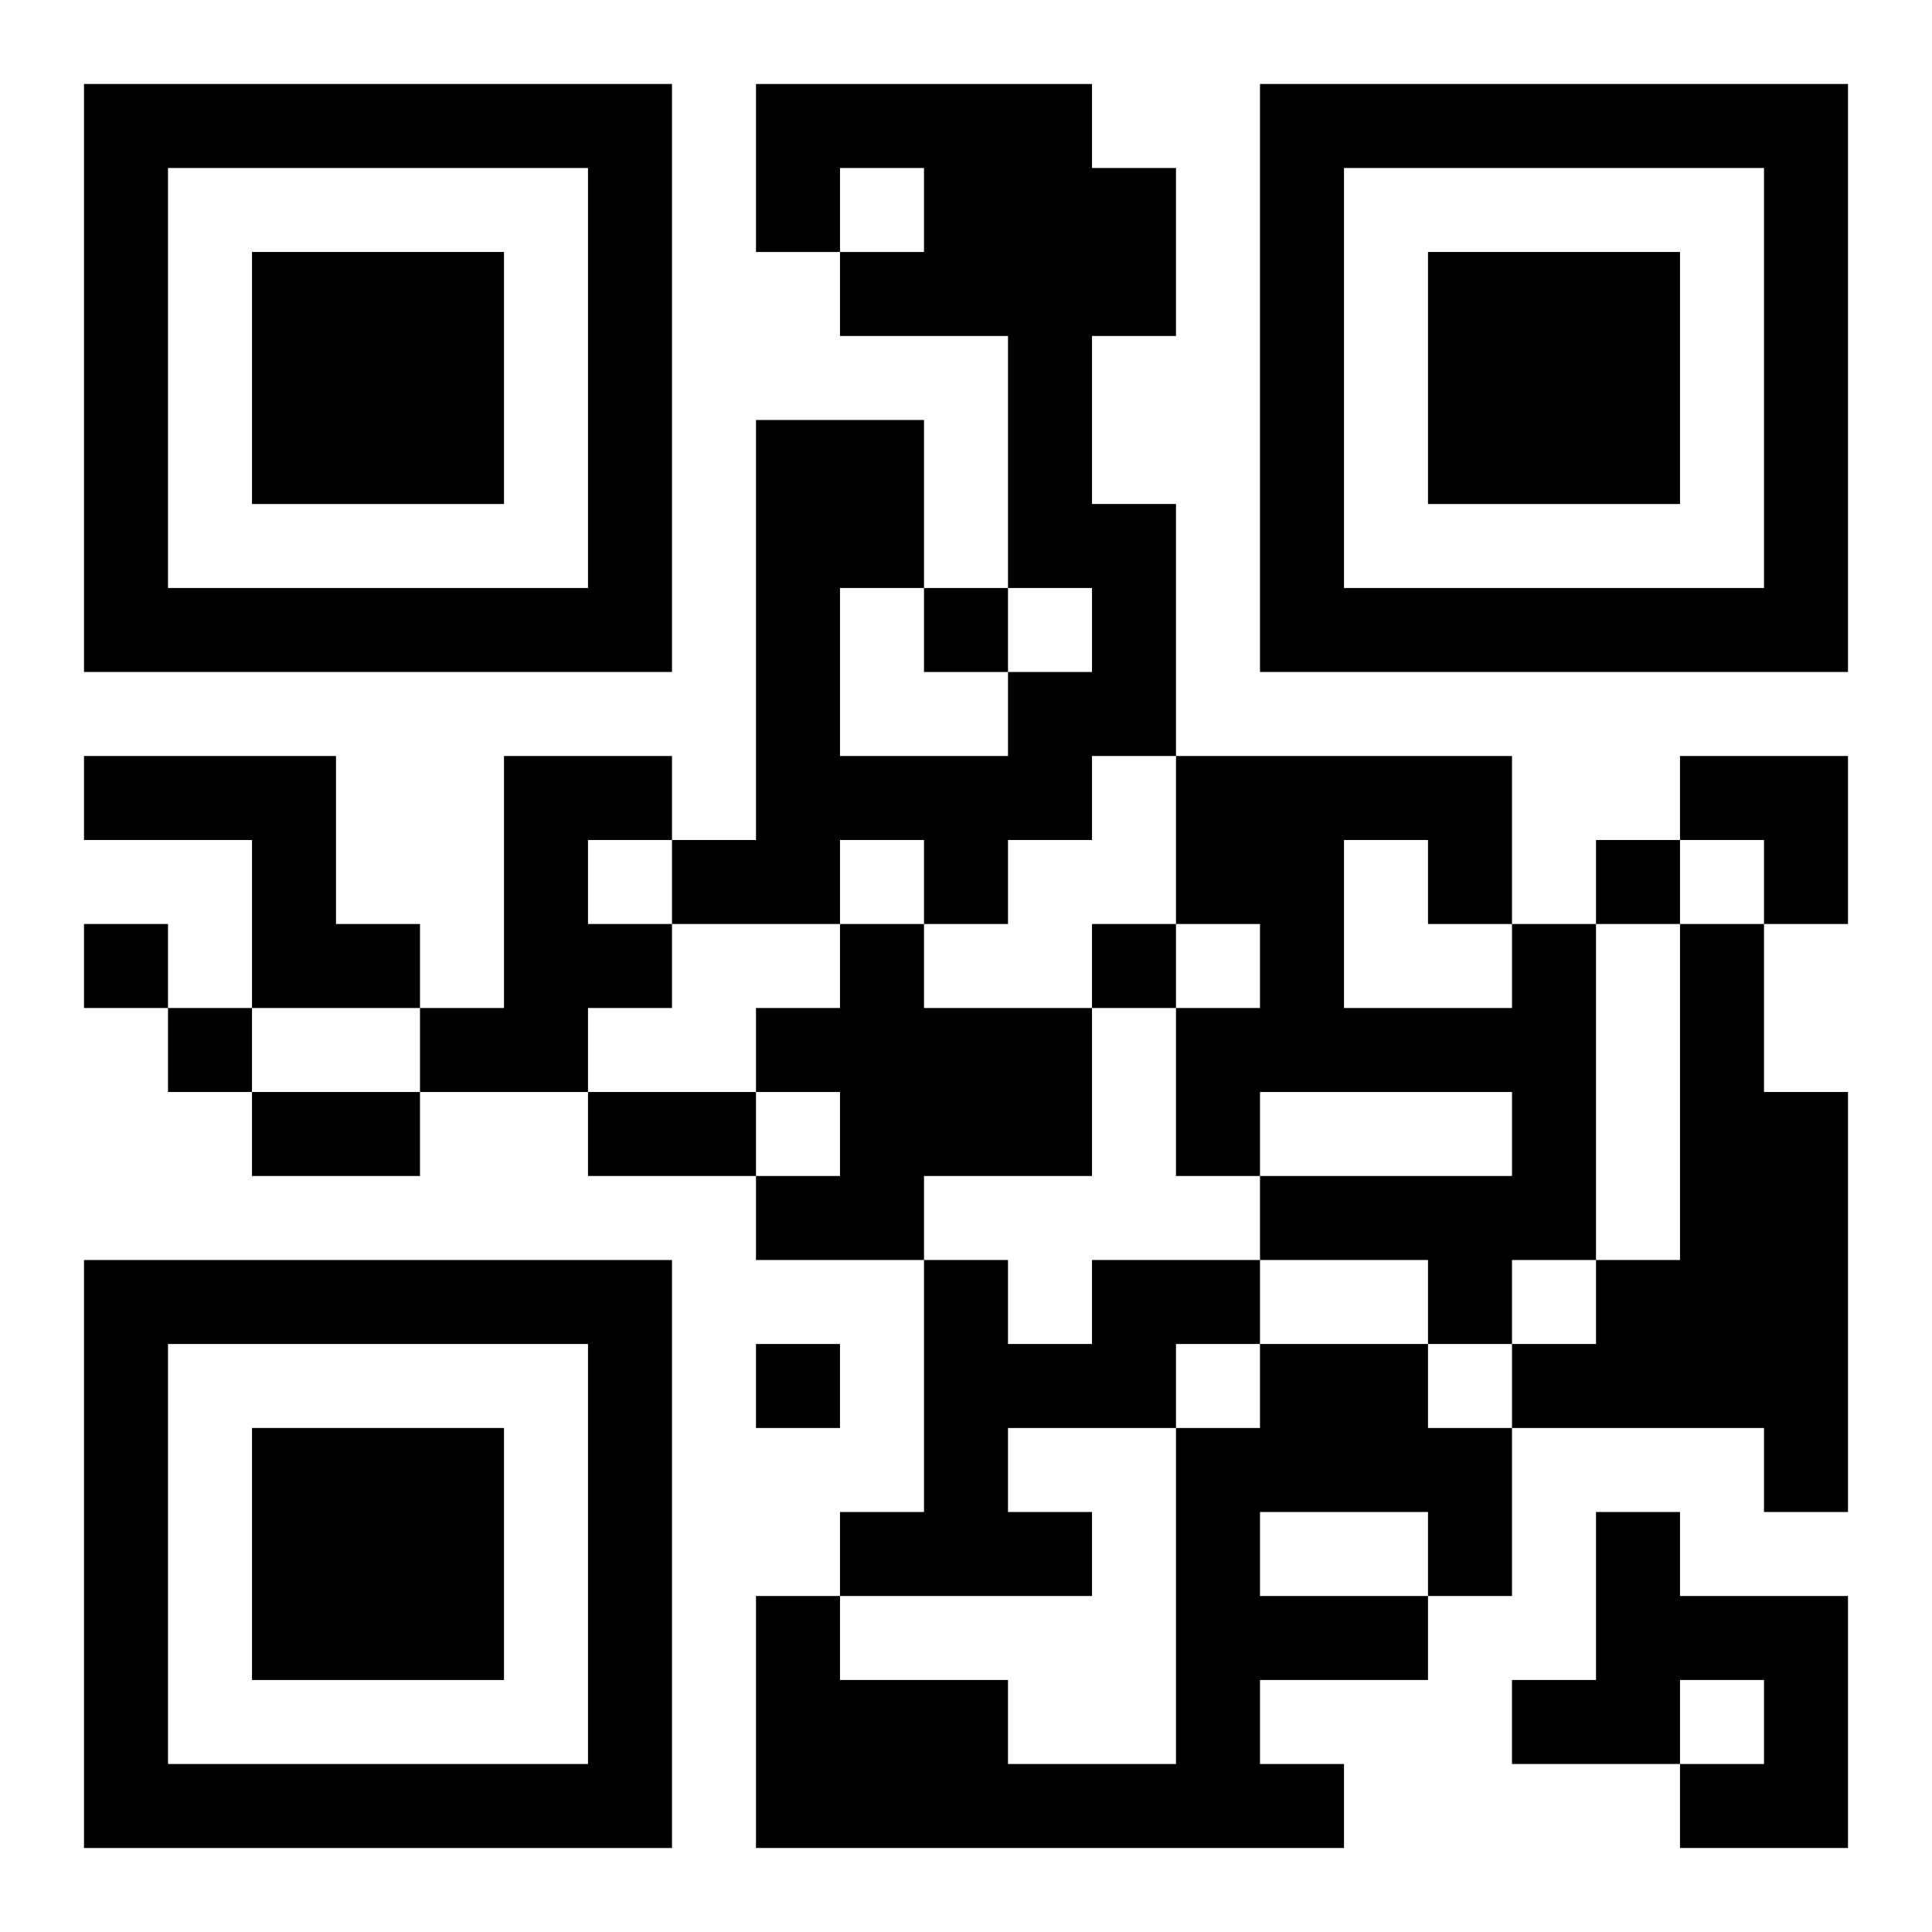
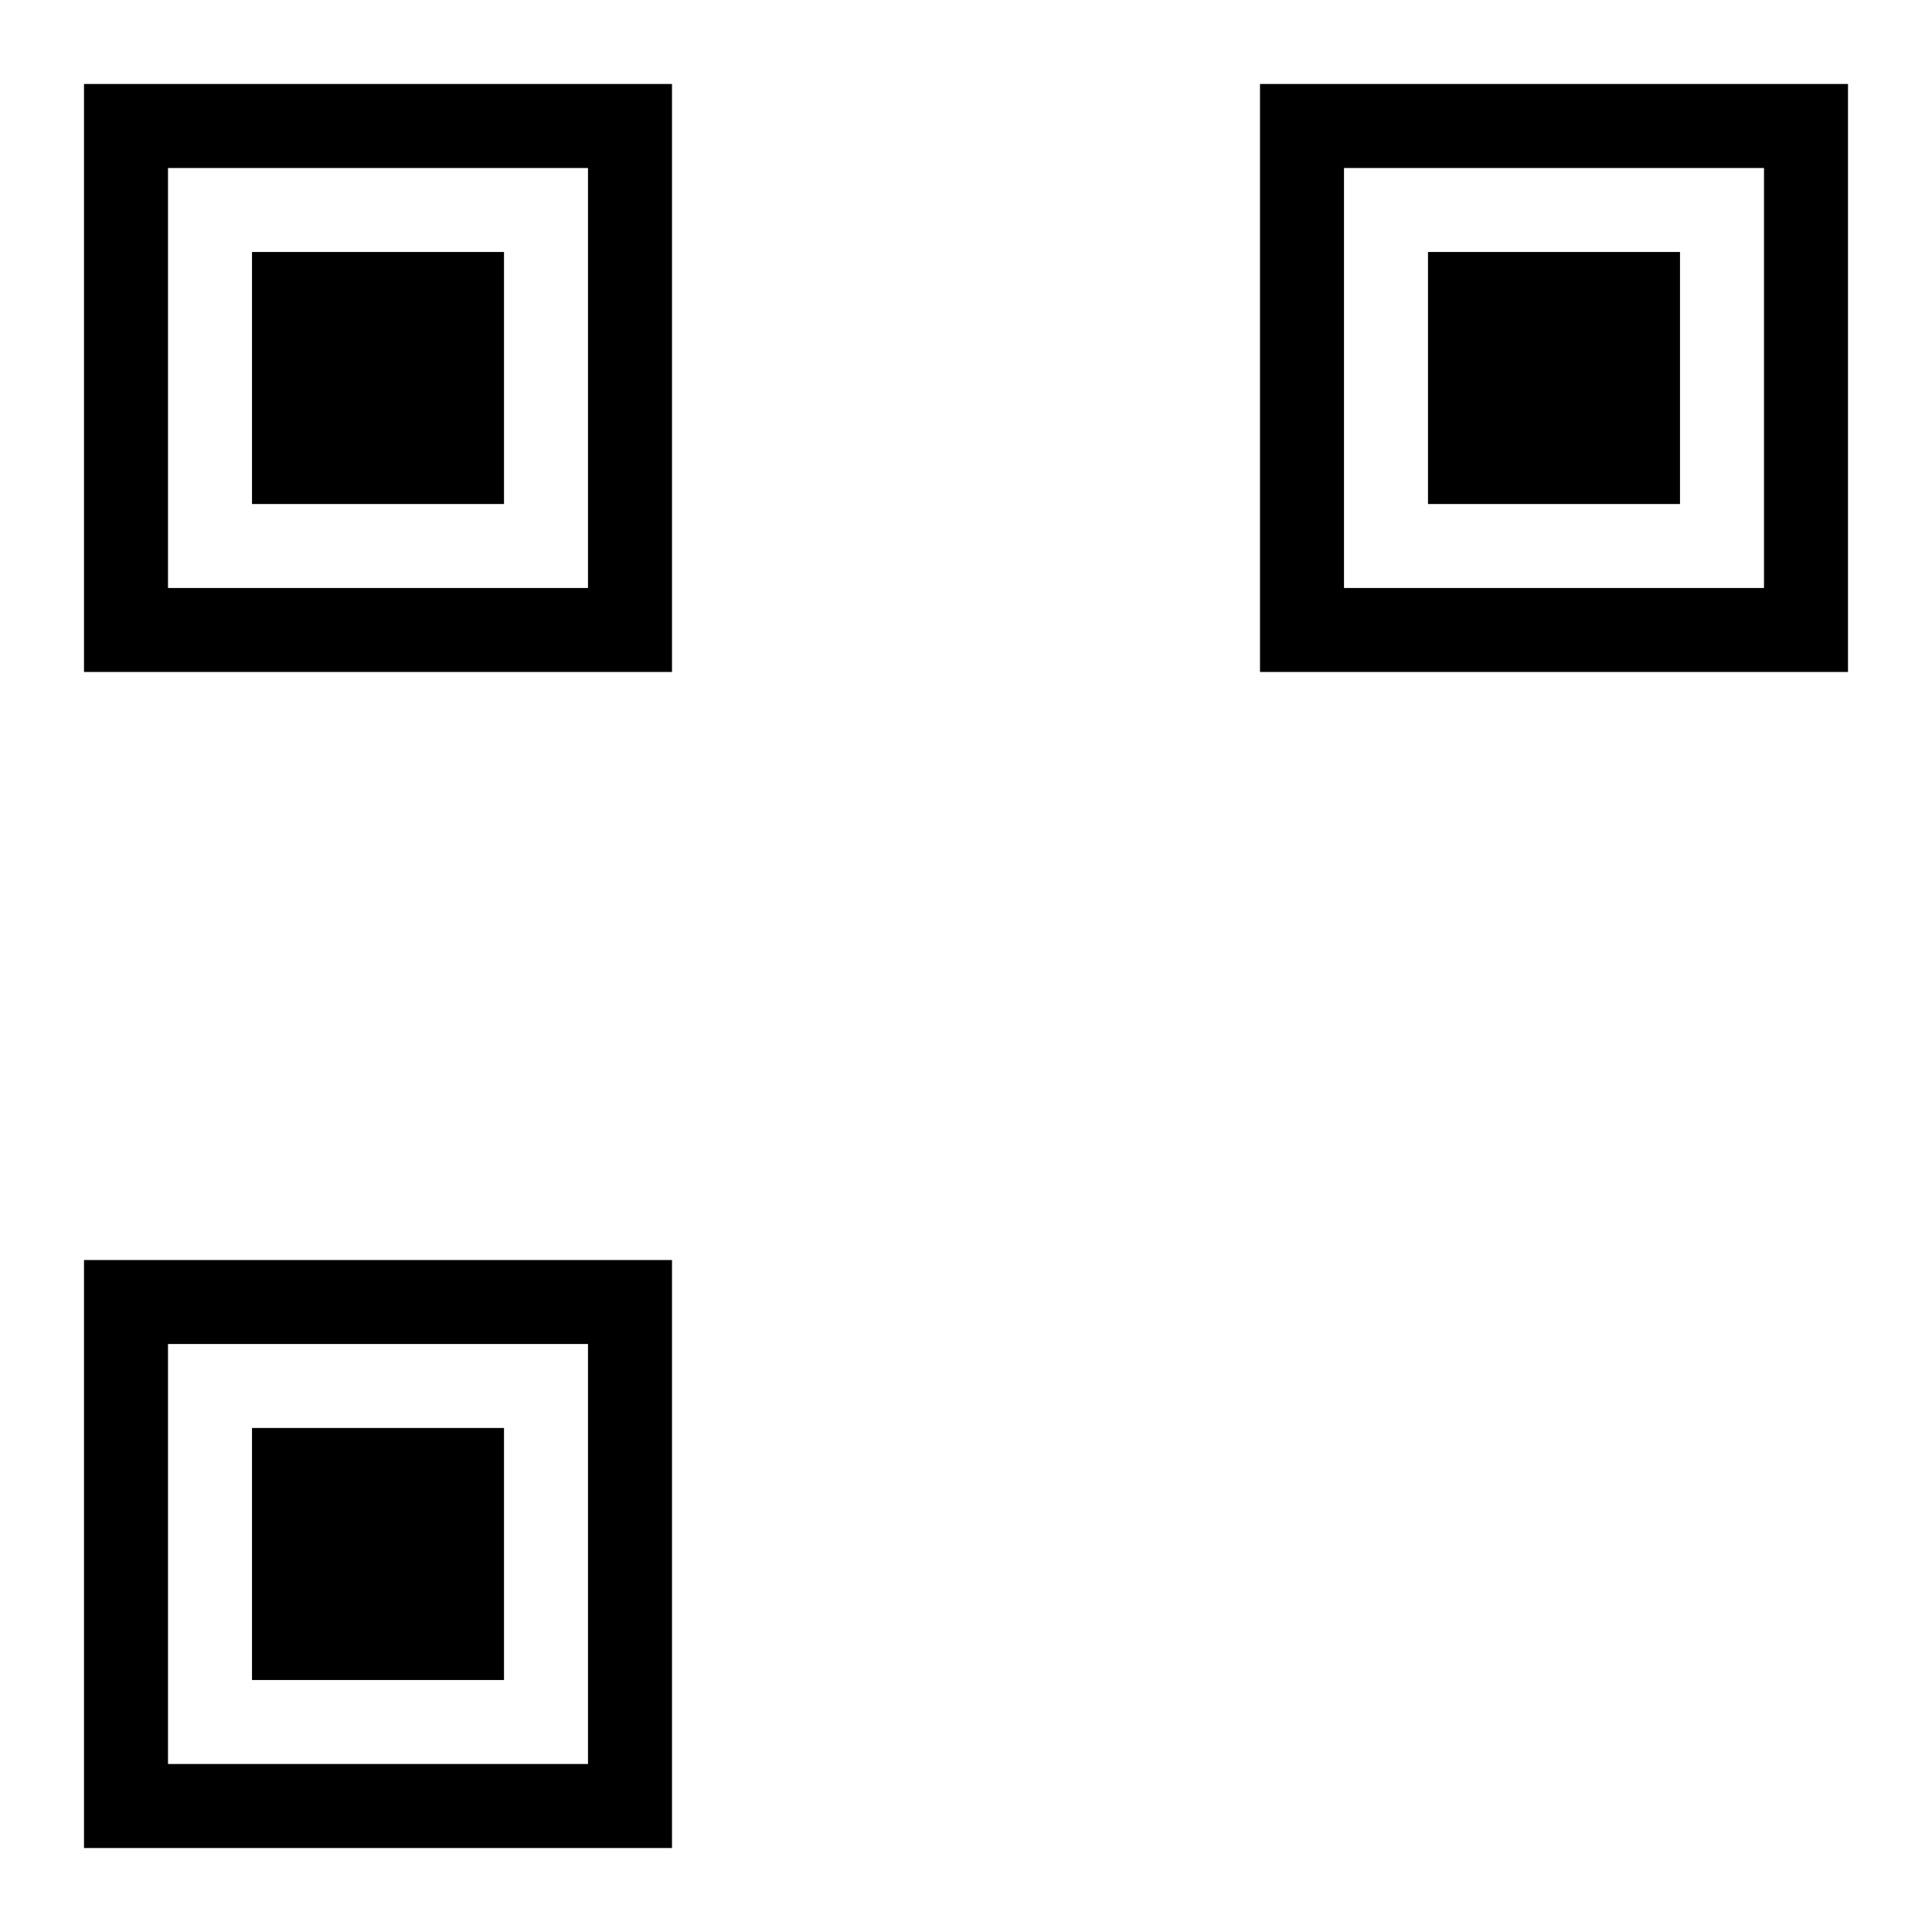
<svg xmlns="http://www.w3.org/2000/svg" xmlns:xlink="http://www.w3.org/1999/xlink" width="250" height="250" baseProfile="full" version="1.1" viewBox="-1 -1 23 23">
  <symbol id="a">
-     <path d="m0 7v7h7v-7h-7zm1 1h5v5h-5v-5zm1 1v3h3v-3h-3z" />
+     <path d="m0 7v7h7v-7h-7zm1 1h5v5h-5v-5zm1 1v3h3v-3z" />
  </symbol>
  <use y="-7" xlink:href="#a" />
  <use y="7" xlink:href="#a" />
  <use x="14" y="-7" xlink:href="#a" />
-   <path d="m8 0h4v1h1v2h-1v2h1v3h-1v1h-1v1h-1v-1h-1v1h-2v-1h1v-5h2v2h-1v2h2v-1h1v-1h-1v-3h-2v-1h1v-1h-1v1h-1v-2m-8 8h3v2h1v1h-2v-2h-2v-1m5 0h2v1h-1v1h1v1h-1v1h-2v-1h1v-3m4 2h1v1h2v2h-2v1h-2v-1h1v-1h-1v-1h1v-1m8 0h1v4h-1v1h-1v-1h-2v-1h3v-1h-3v1h-1v-2h1v-1h-1v-2h4v2m-2-1v2h2v-1h-1v-1h-1m4 1h1v2h1v5h-1v-1h-3v-1h1v-1h1v-4m-7 4h2v1h-1v1h-2v1h1v1h-3v-1h1v-3h1v1h1v-1m2 1h2v1h1v2h-1v1h-2v1h1v1h-7v-3h1v1h2v1h2v-4h1v-1m0 2v1h2v-1h-2m4 0h1v1h2v3h-2v-1h1v-1h-1v1h-2v-1h1v-2m-8-11v1h1v-1h-1m8 3v1h1v-1h-1m-18 1v1h1v-1h-1m12 0v1h1v-1h-1m-11 1v1h1v-1h-1m7 4v1h1v-1h-1m-6-3h2v1h-2v-1m4 0h2v1h-2v-1m13-4h2v2h-1v-1h-1z" />
</svg>